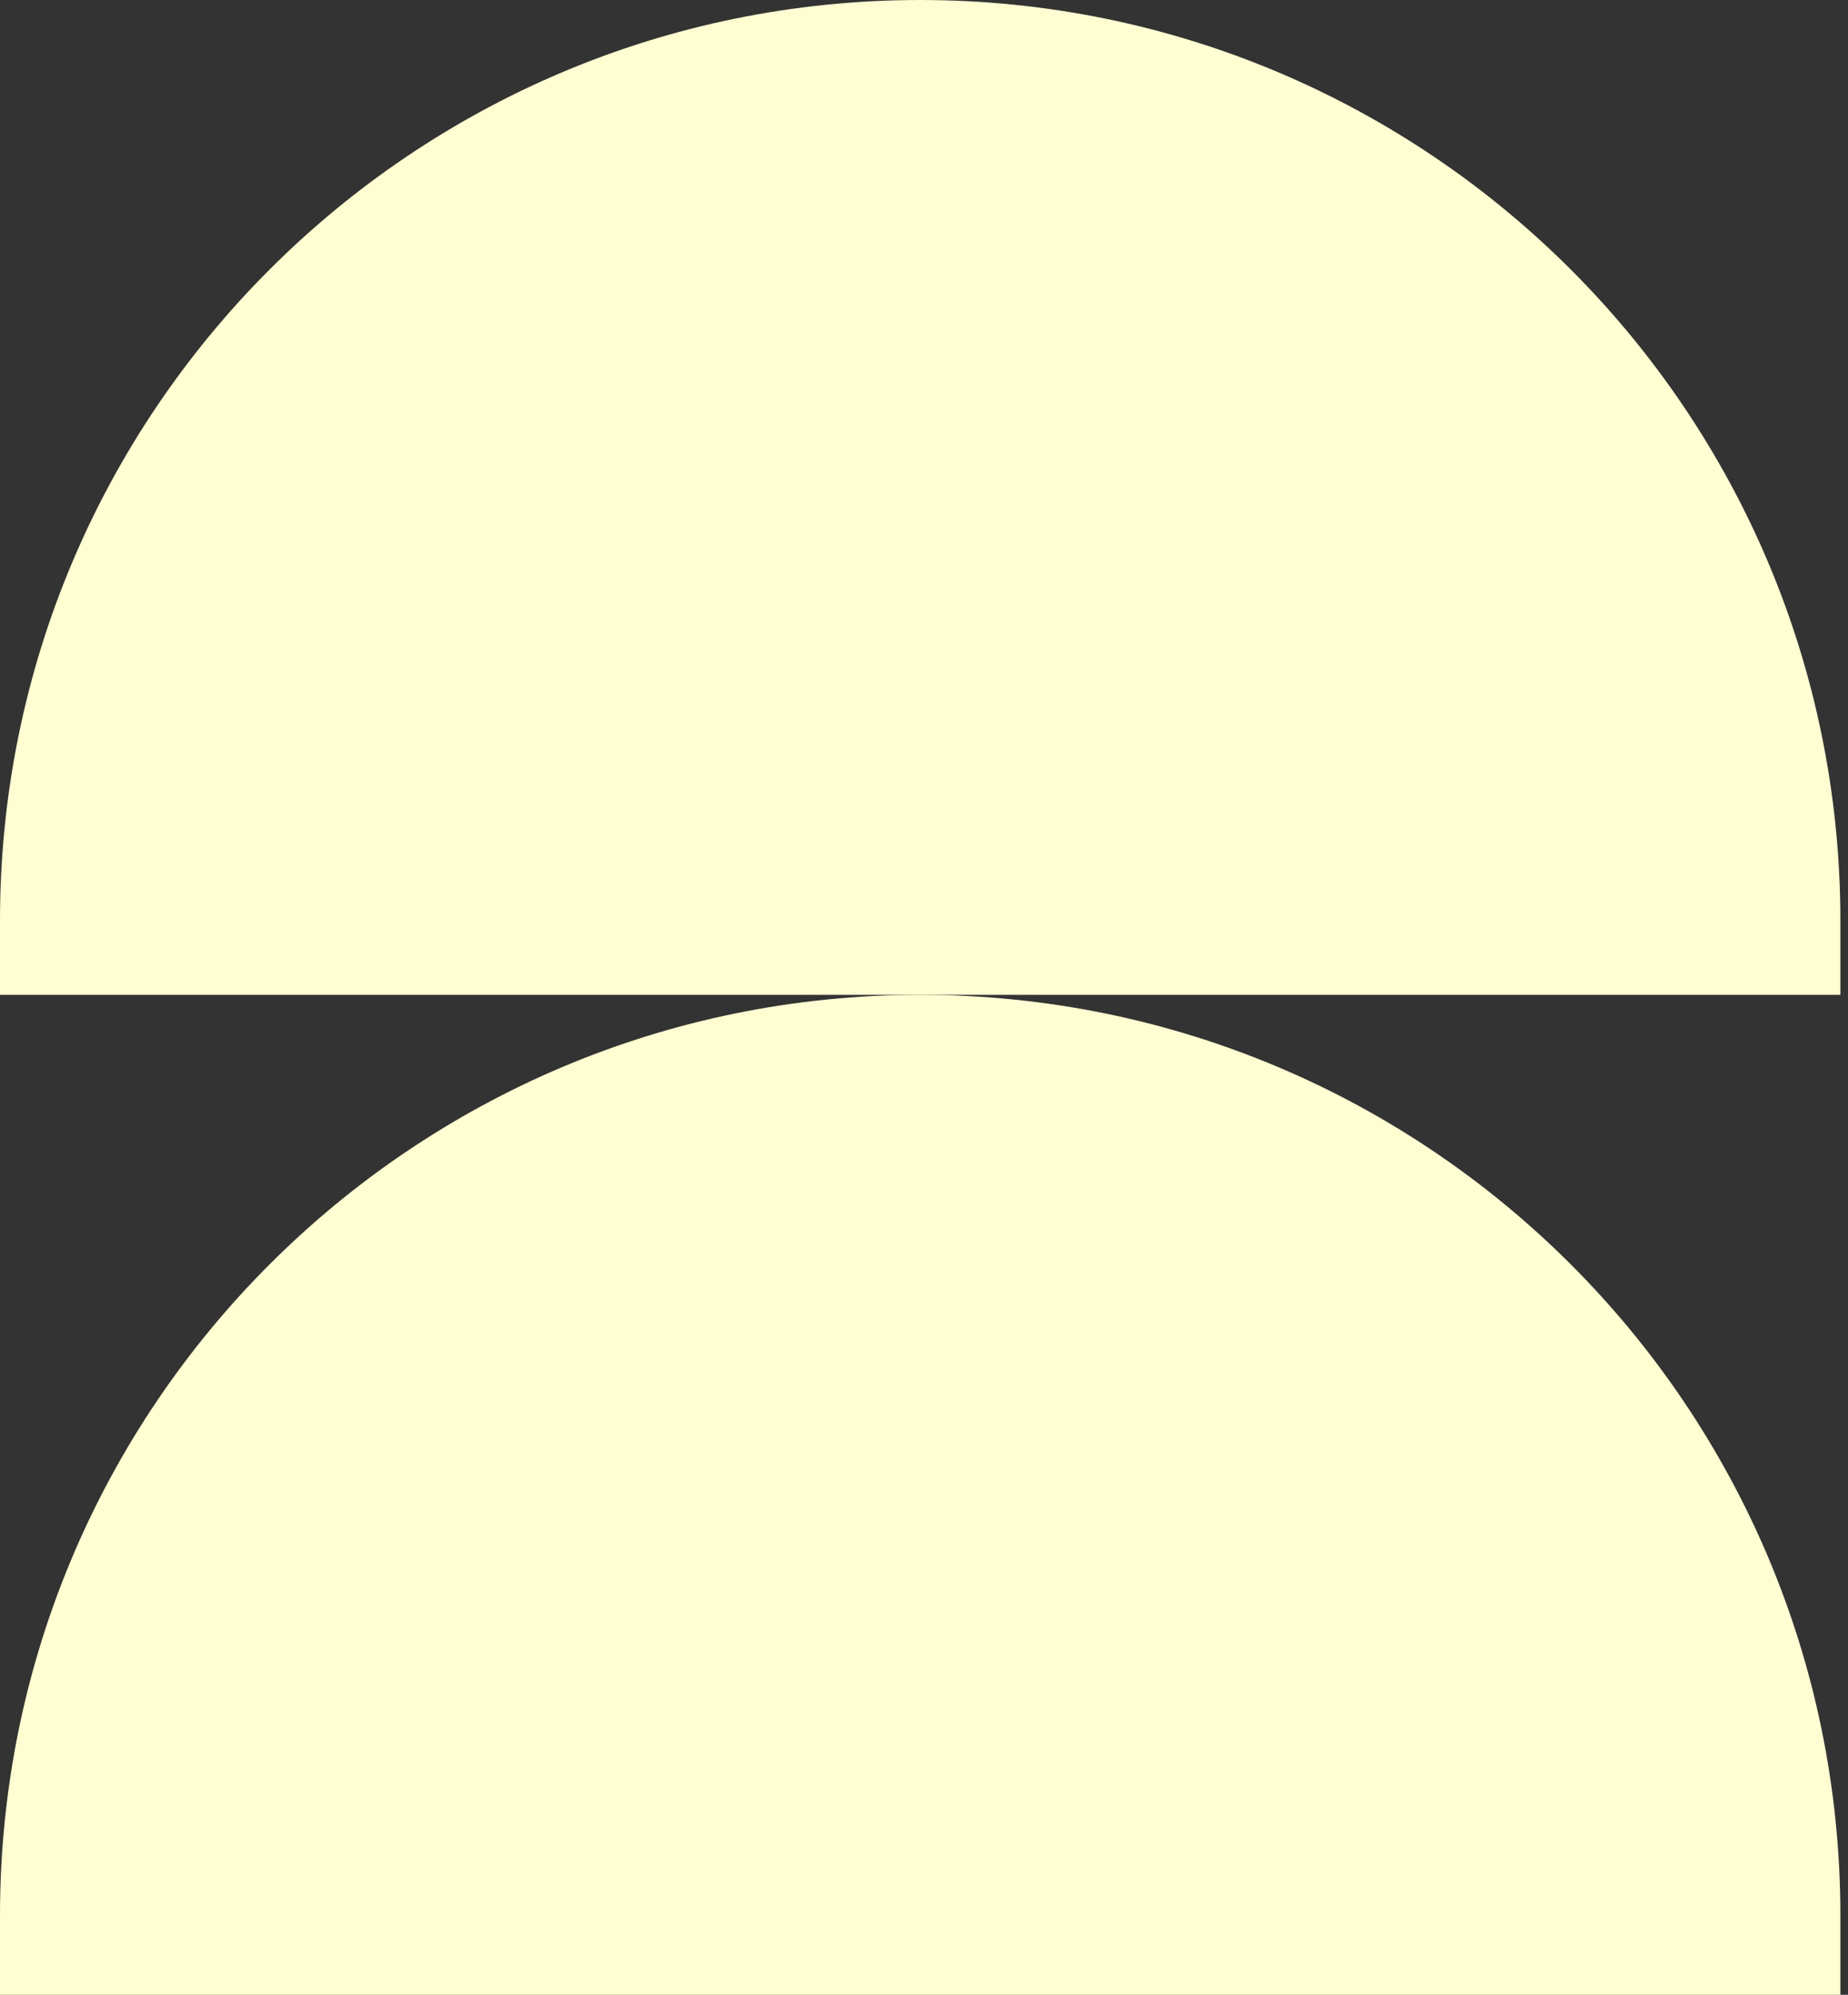
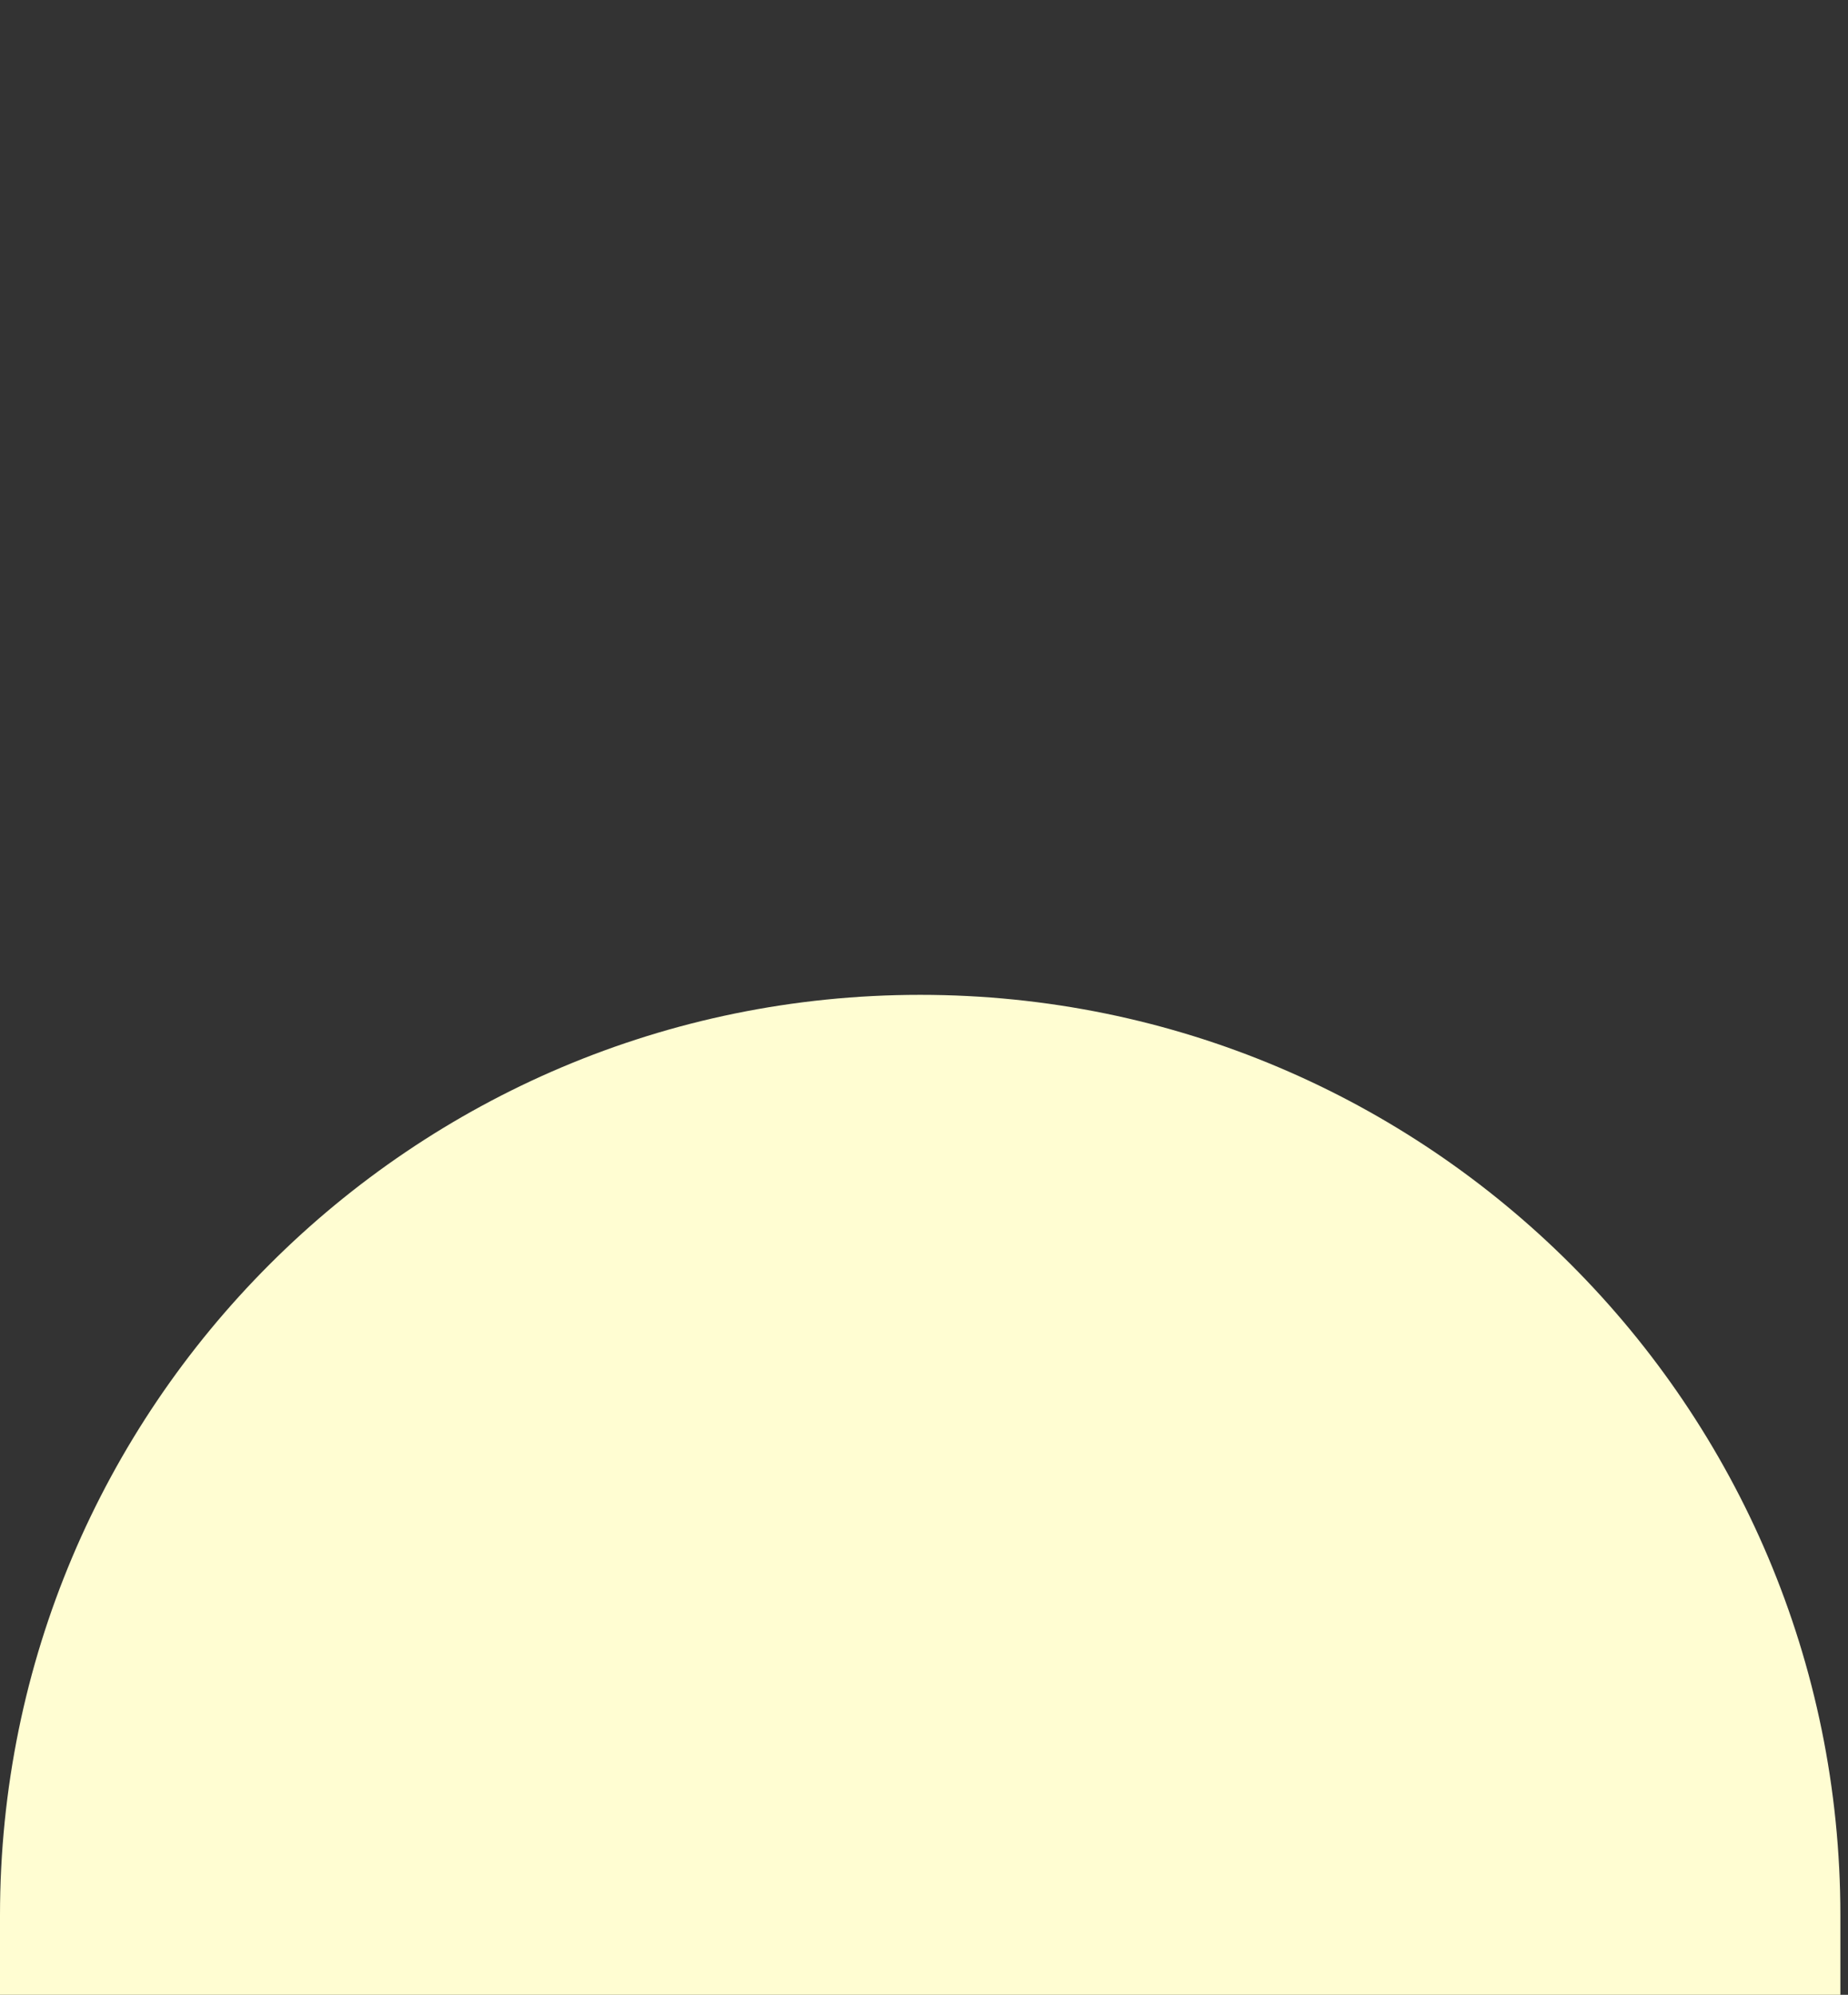
<svg xmlns="http://www.w3.org/2000/svg" width="177" height="191" viewBox="0 0 177 191" fill="none">
  <rect x="0" y="0" width="177" height="191" fill="#333333" stroke="none" />
  <path d="M0 183.39C0 134.714 39.459 95.255 88.135 95.255C136.811 95.255 176.27 134.714 176.27 183.39V191H0V183.39Z" fill="#FFFDD2" />
-   <path d="M0 88.135C0 39.459 39.459 0 88.135 0C136.811 0 176.27 39.459 176.27 88.135V95.254H0V88.135Z" fill="#FFFDD2" />
</svg>